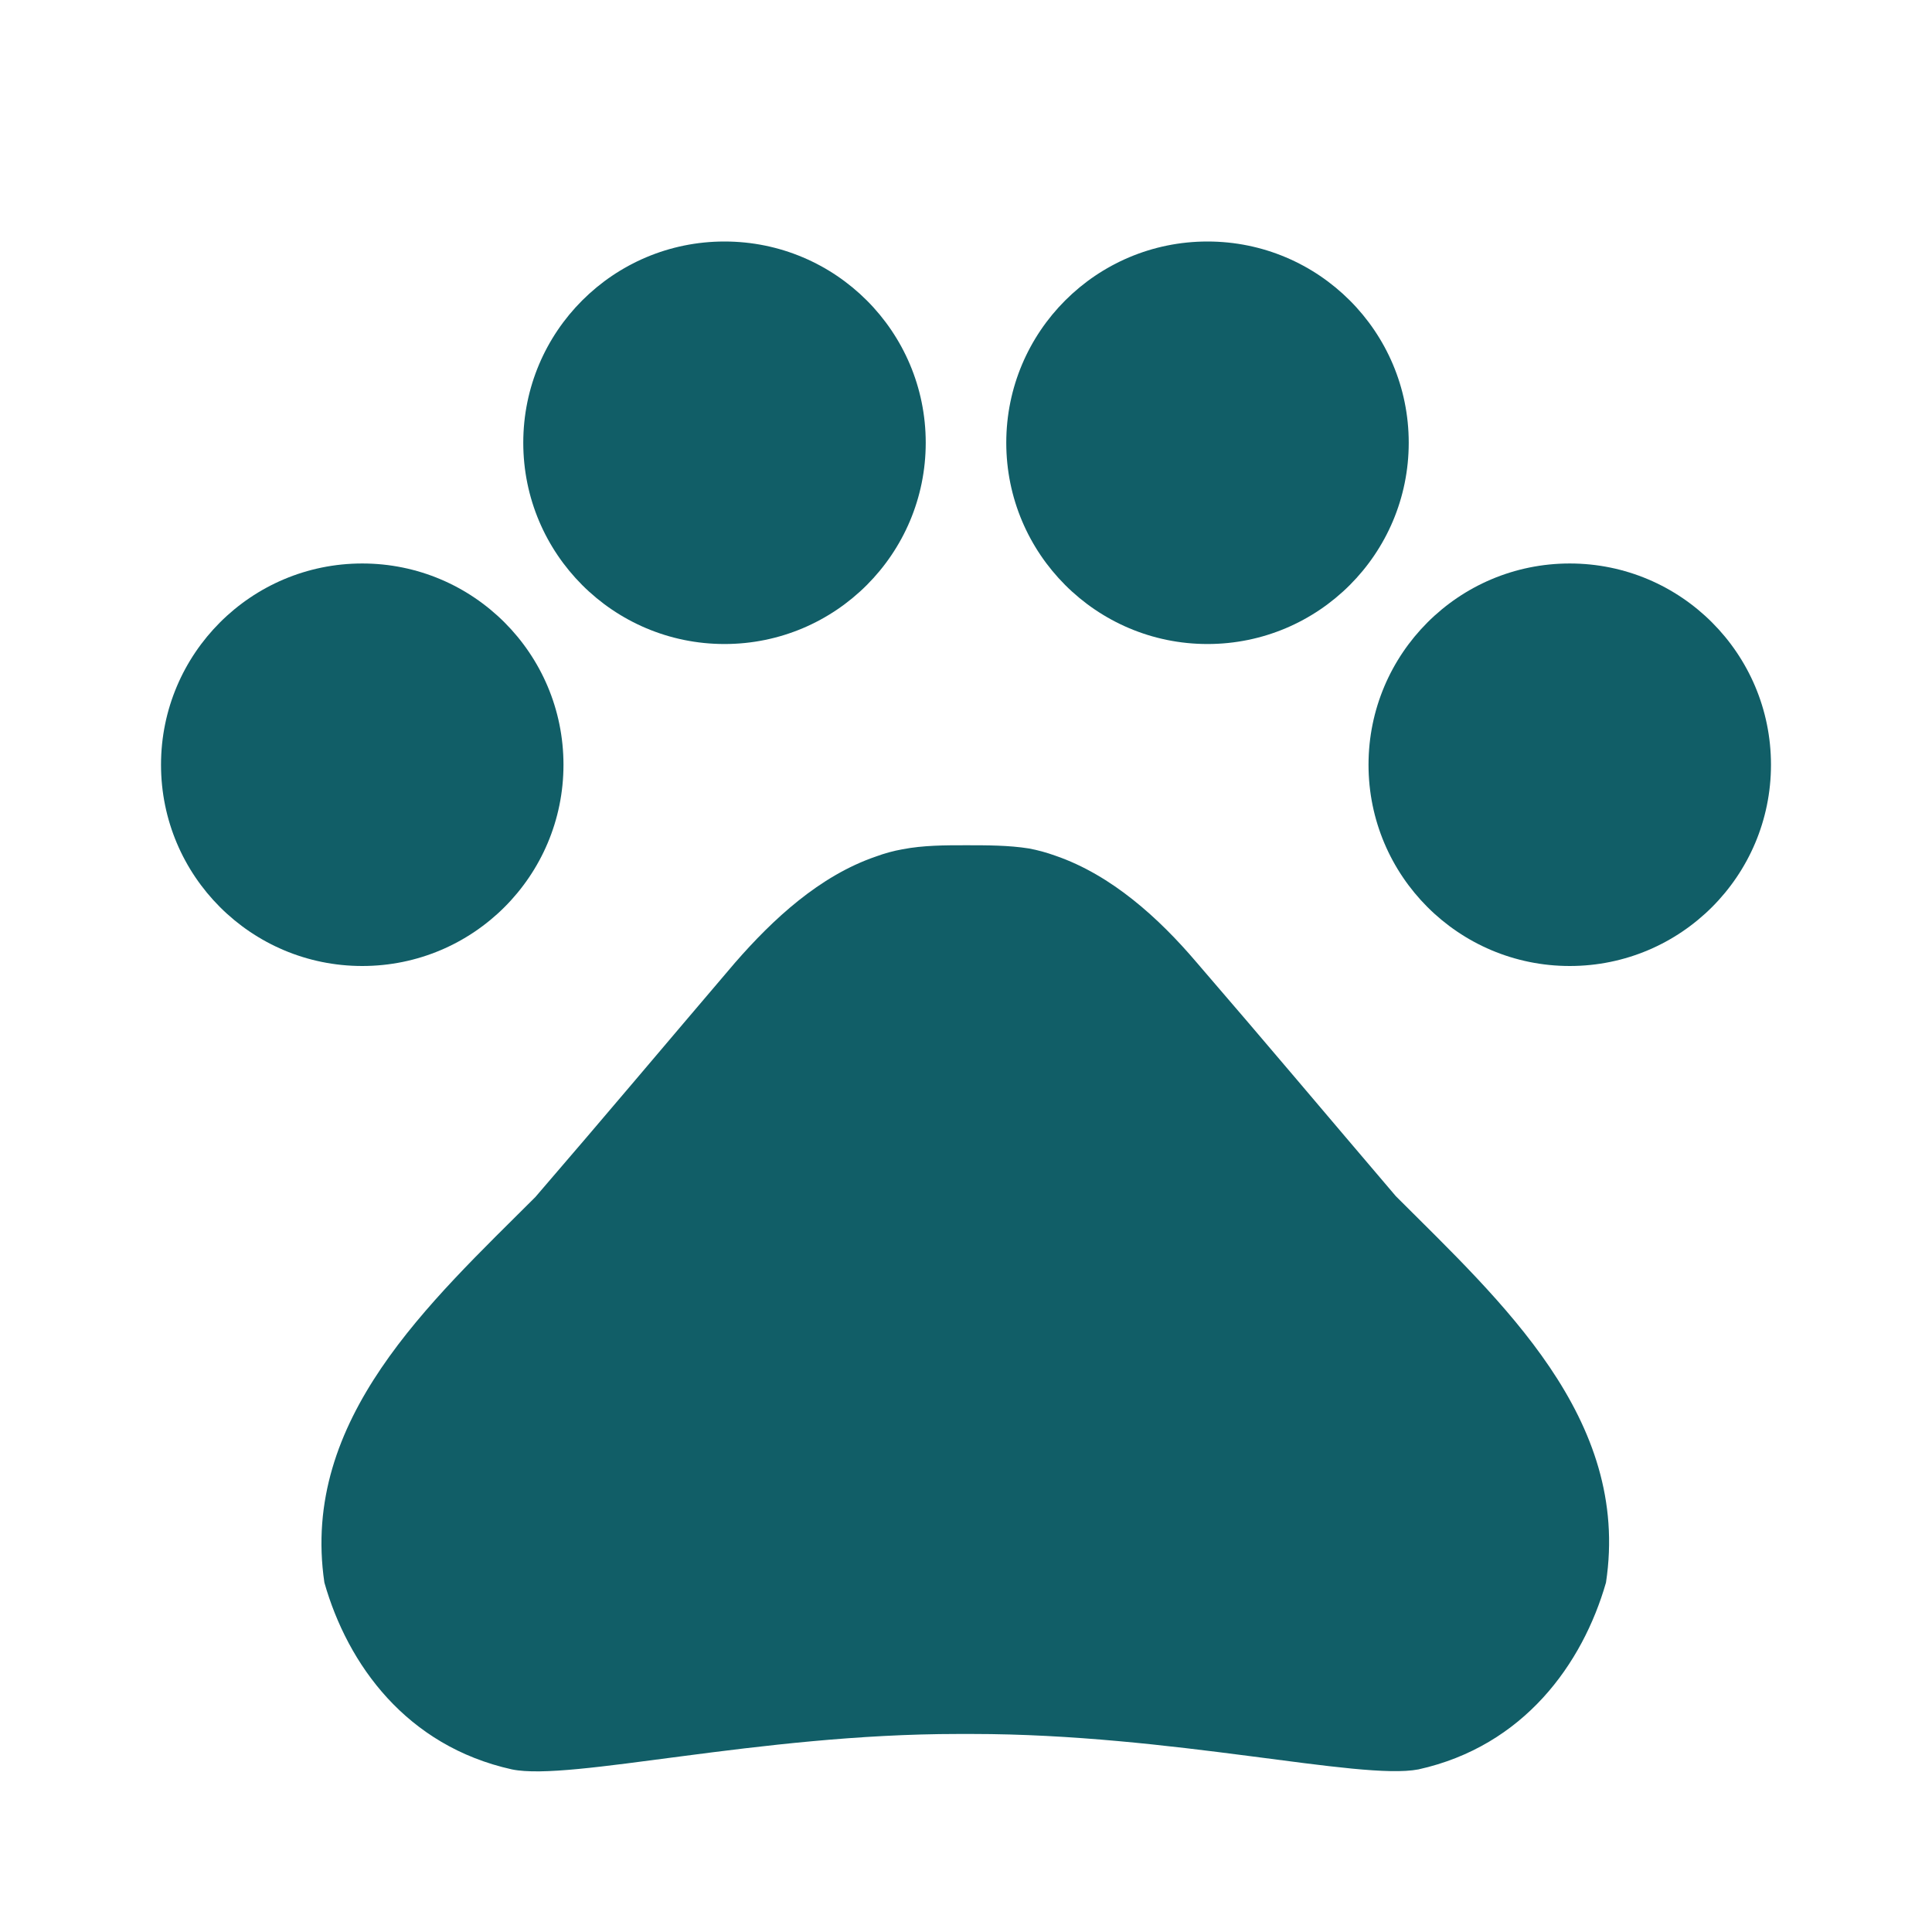
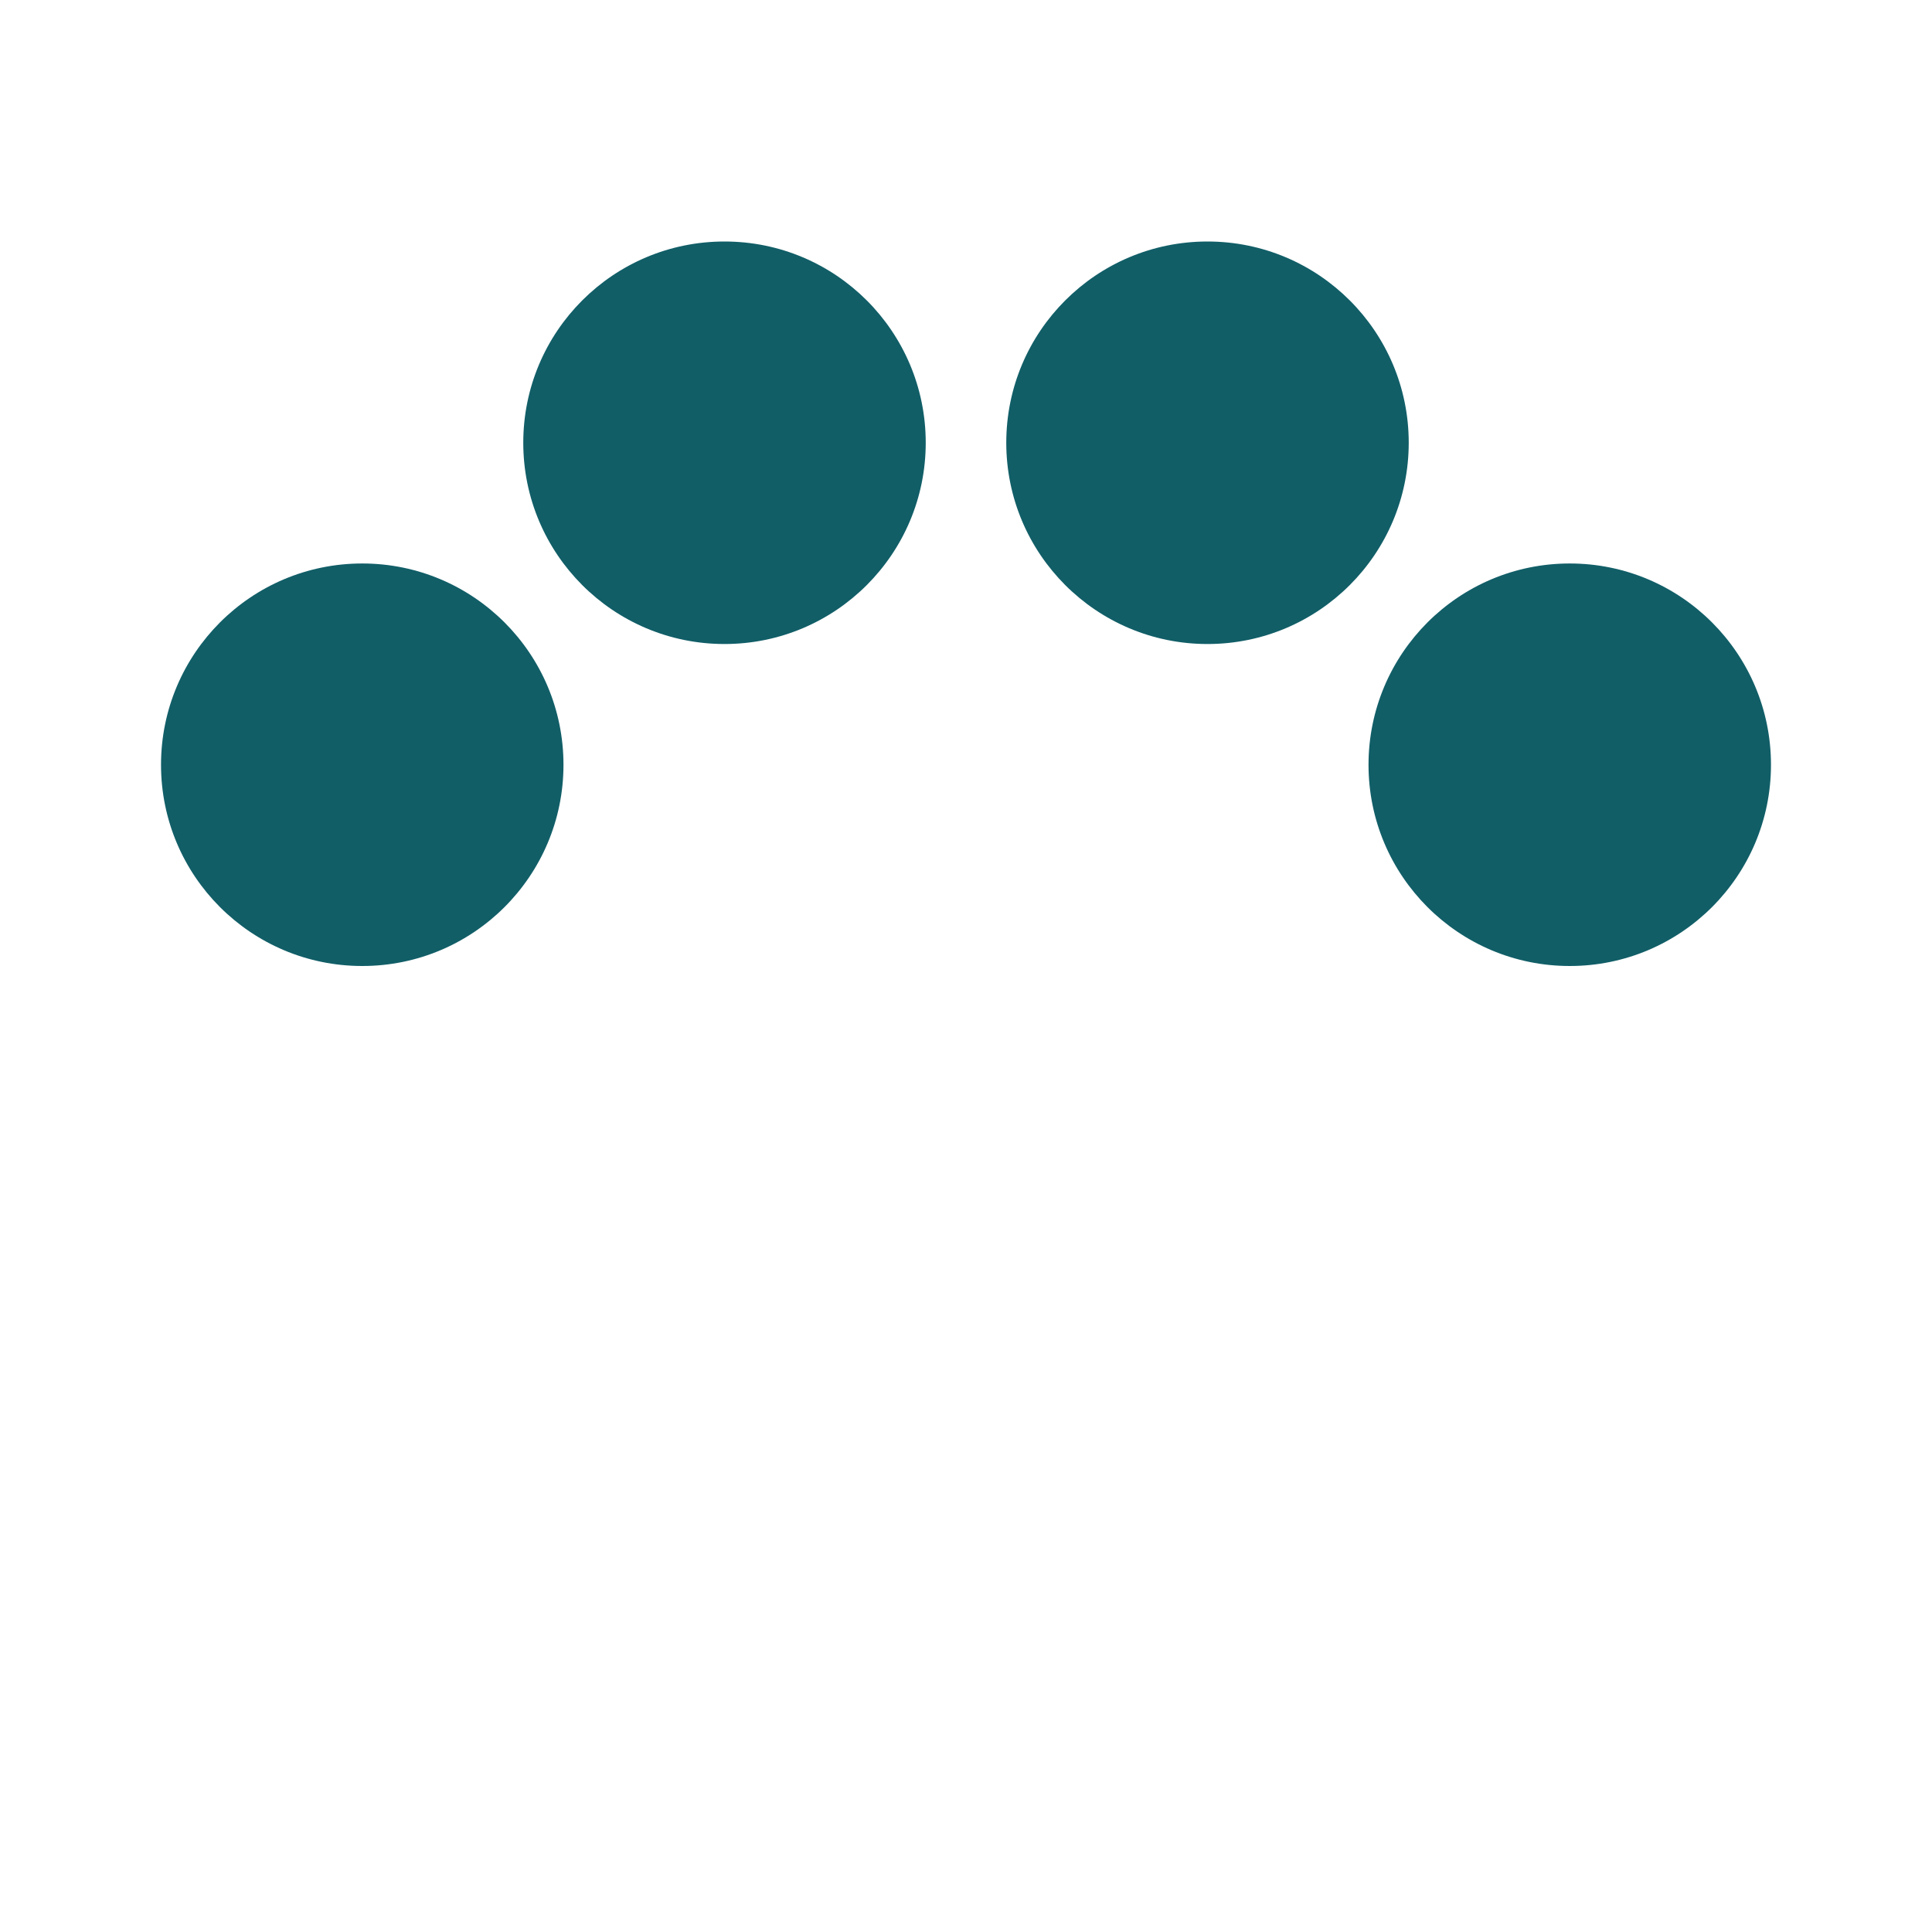
<svg xmlns="http://www.w3.org/2000/svg" width="32" height="32" viewBox="0 0 32 32" fill="none">
  <path d="M6 16C7.841 16 9.333 14.508 9.333 12.667C9.333 10.826 7.841 9.333 6 9.333C4.159 9.333 2.667 10.826 2.667 12.667C2.667 14.508 4.159 16 6 16Z" fill="#115E67" />
  <path d="M12 10.667C13.841 10.667 15.333 9.174 15.333 7.333C15.333 5.492 13.841 4 12 4C10.159 4 8.667 5.492 8.667 7.333C8.667 9.174 10.159 10.667 12 10.667Z" fill="#115E67" />
  <path d="M20 10.667C21.841 10.667 23.333 9.174 23.333 7.333C23.333 5.492 21.841 4 20 4C18.159 4 16.667 5.492 16.667 7.333C16.667 9.174 18.159 10.667 20 10.667Z" fill="#115E67" />
  <path d="M26 16C27.841 16 29.333 14.508 29.333 12.667C29.333 10.826 27.841 9.333 26 9.333C24.159 9.333 22.667 10.826 22.667 12.667C22.667 14.508 24.159 16 26 16Z" fill="#115E67" />
-   <path d="M23.12 19.813C21.96 18.453 20.987 17.293 19.813 15.933C19.2 15.213 18.413 14.493 17.48 14.173C17.333 14.12 17.187 14.08 17.04 14.053C16.707 14 16.347 14 16 14C15.653 14 15.293 14 14.947 14.067C14.8 14.093 14.653 14.133 14.507 14.187C13.573 14.507 12.8 15.227 12.173 15.947C11.013 17.307 10.04 18.467 8.867 19.827C7.12 21.573 4.973 23.507 5.373 26.213C5.76 27.573 6.733 28.92 8.48 29.307C9.453 29.507 12.56 28.72 15.867 28.72H16.107C19.413 28.72 22.52 29.493 23.493 29.307C25.24 28.92 26.213 27.56 26.6 26.213C27.013 23.493 24.867 21.56 23.12 19.813Z" fill="#115E67" />
</svg>